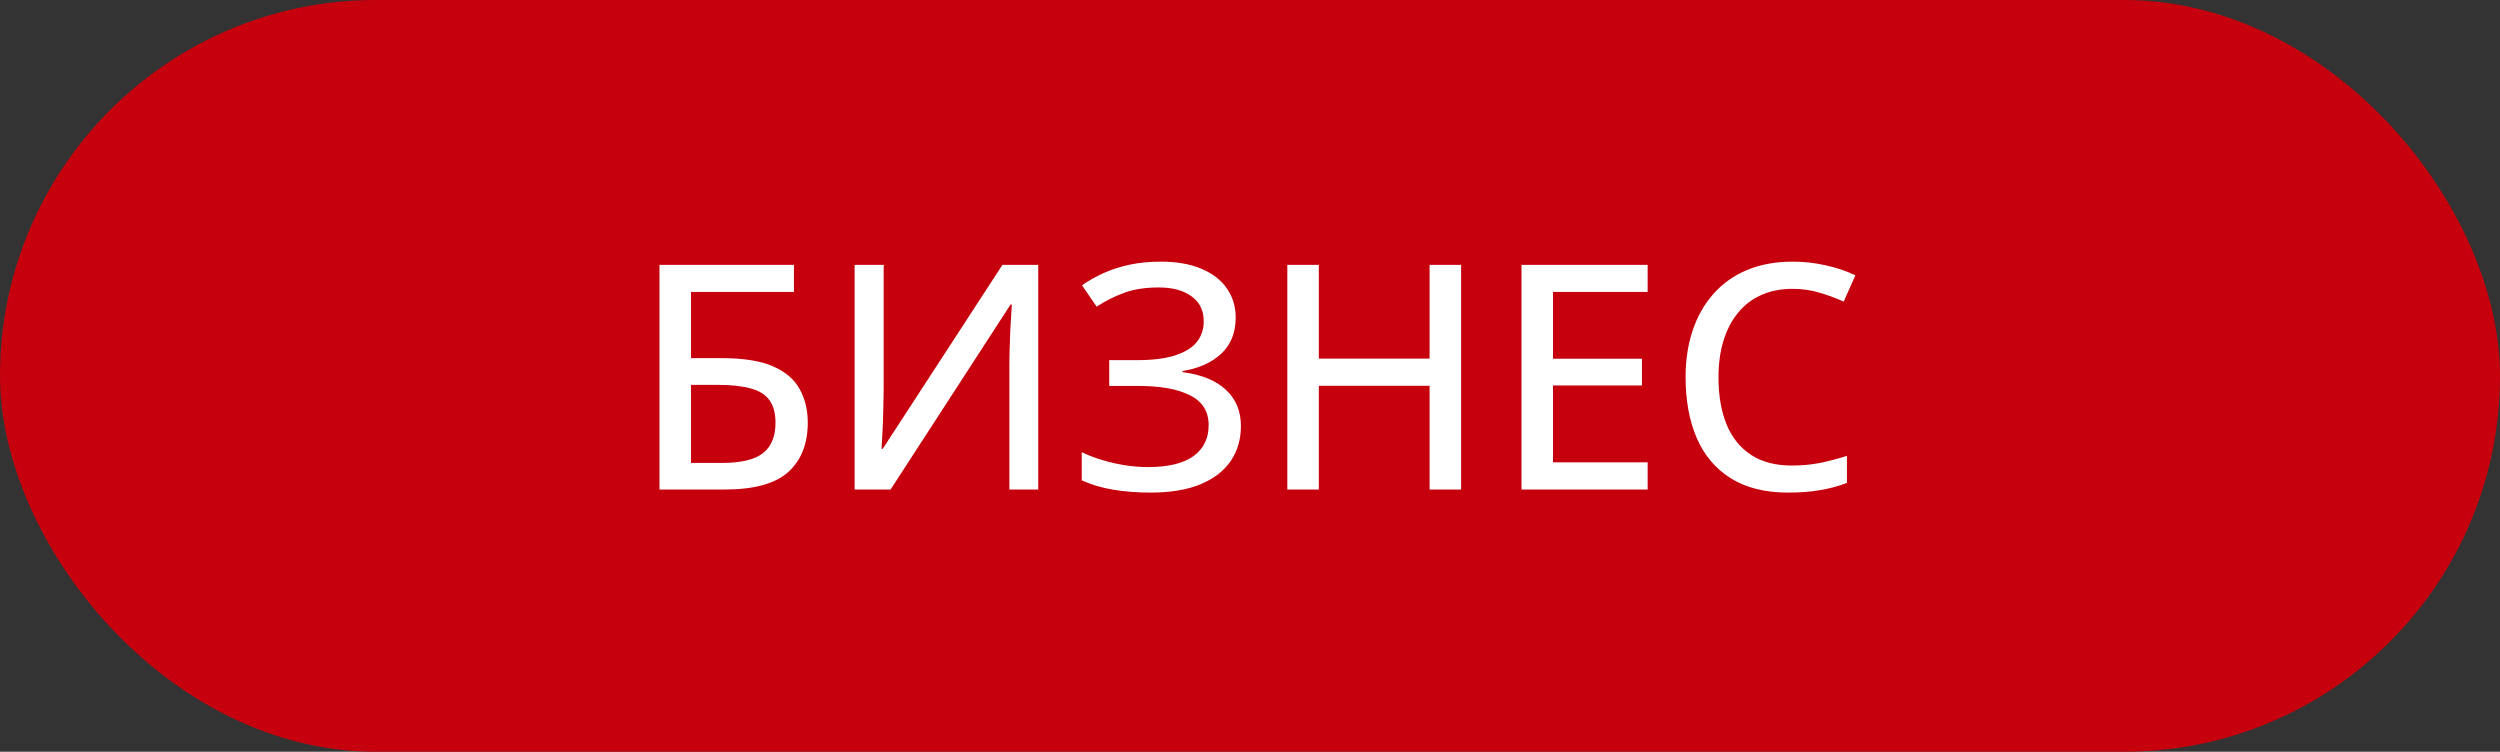
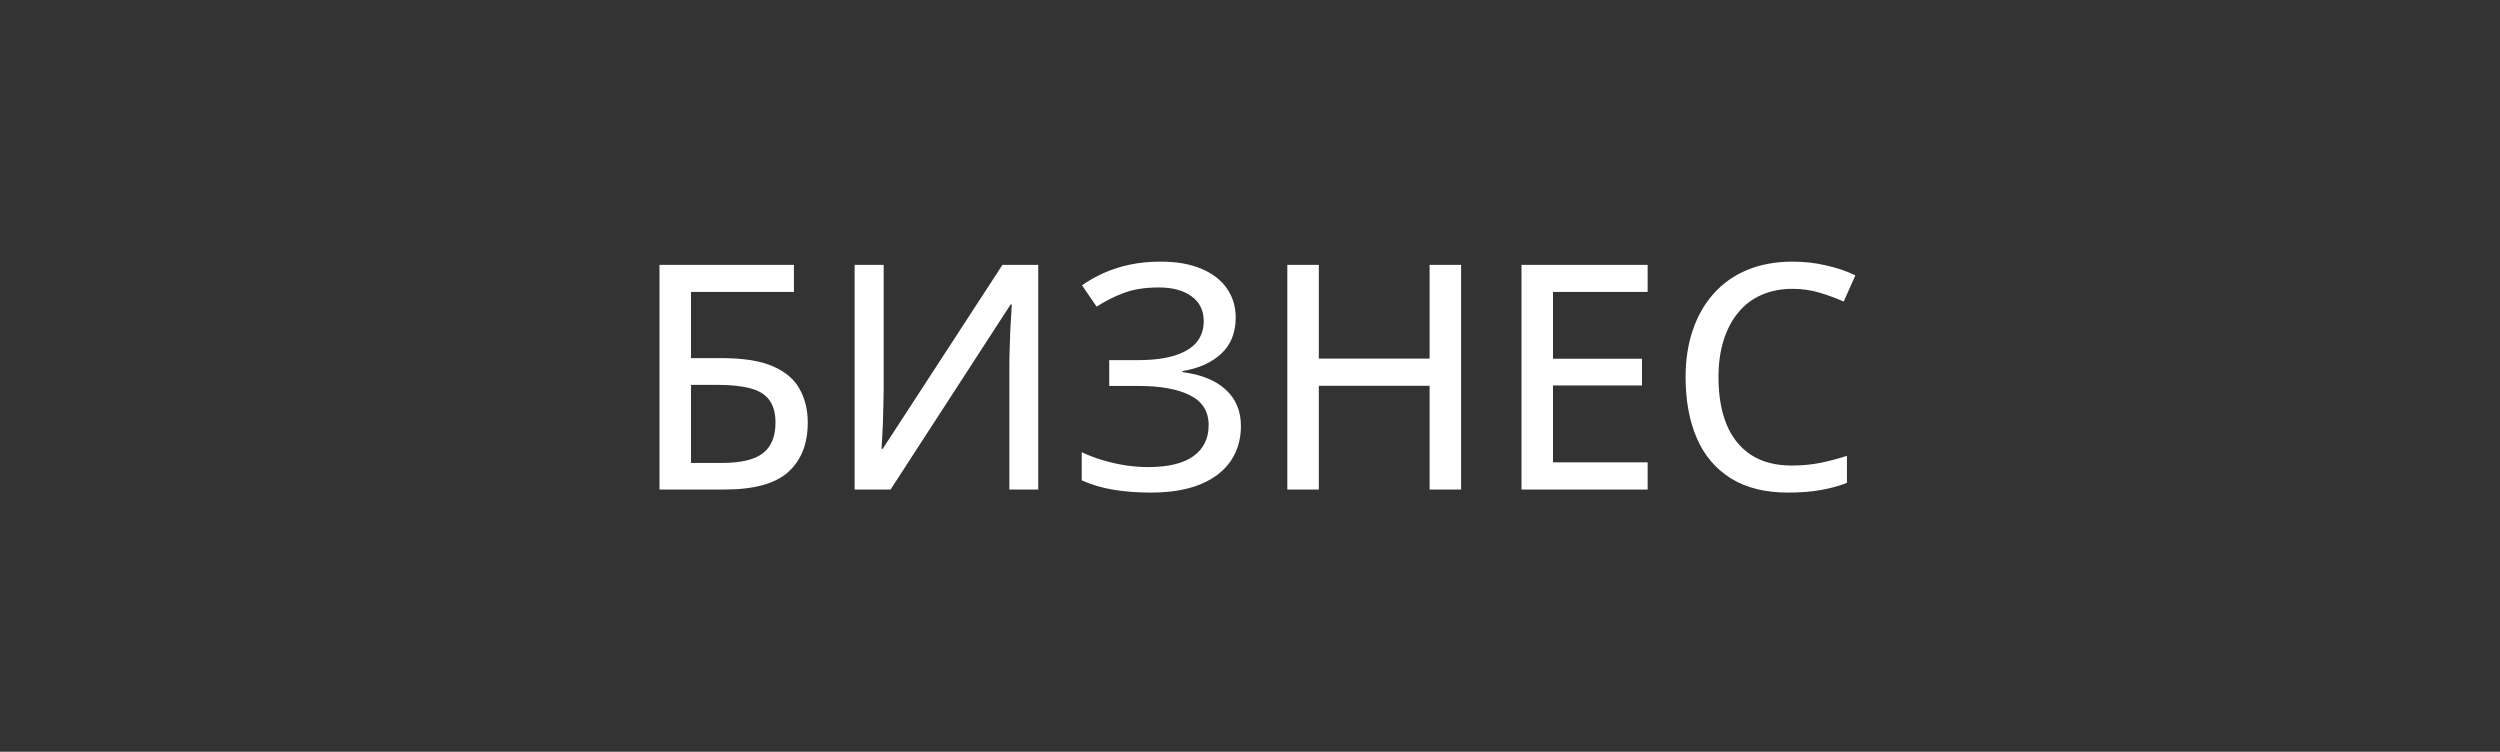
<svg xmlns="http://www.w3.org/2000/svg" width="286" height="86" viewBox="0 0 286 86" fill="none">
  <rect x="0" y="0" width="286" height="86" fill="#333333" stroke="none" />
-   <rect width="286" height="86" rx="43" fill="#C6000C" />
  <path d="M75.445 56V30.301H90.826V33.395H79.049V40.971H82.582C85.043 40.971 86.988 41.281 88.418 41.902C89.848 42.523 90.867 43.391 91.477 44.504C92.098 45.617 92.408 46.9 92.408 48.353C92.408 50.768 91.664 52.648 90.176 53.996C88.699 55.332 86.273 56 82.898 56H75.445ZM79.049 52.959H82.6C84.756 52.959 86.314 52.59 87.275 51.852C88.236 51.102 88.717 49.935 88.717 48.353C88.717 47.264 88.482 46.402 88.014 45.77C87.557 45.137 86.842 44.691 85.869 44.434C84.897 44.164 83.643 44.029 82.107 44.029H79.049V52.959ZM97.769 30.301H101.092V44.539C101.092 45.113 101.08 45.74 101.057 46.42C101.045 47.1 101.027 47.768 101.004 48.424C100.98 49.08 100.951 49.666 100.916 50.182C100.893 50.697 100.869 51.084 100.846 51.342H100.986L114.68 30.301H118.775V56H115.471V41.902C115.471 41.27 115.482 40.596 115.506 39.881C115.529 39.166 115.553 38.475 115.576 37.807C115.611 37.127 115.646 36.529 115.682 36.014C115.717 35.486 115.74 35.094 115.752 34.836H115.611L101.883 56H97.769V30.301ZM141.363 36.33C141.363 38.065 140.807 39.447 139.693 40.478C138.58 41.498 137.109 42.154 135.281 42.447V42.57C137.449 42.852 139.102 43.525 140.238 44.592C141.387 45.647 141.961 47.029 141.961 48.74C141.961 50.252 141.574 51.582 140.801 52.73C140.027 53.867 138.873 54.758 137.338 55.402C135.803 56.035 133.898 56.352 131.625 56.352C130.09 56.352 128.66 56.24 127.336 56.018C126.012 55.795 124.816 55.438 123.75 54.945V51.728C124.477 52.08 125.273 52.385 126.141 52.643C127.008 52.9 127.887 53.1 128.777 53.24C129.68 53.369 130.529 53.434 131.326 53.434C133.635 53.434 135.369 53.018 136.529 52.185C137.689 51.342 138.27 50.158 138.27 48.635C138.27 47.076 137.561 45.94 136.143 45.225C134.736 44.51 132.773 44.152 130.254 44.152H126.896V41.199H130.113C131.883 41.199 133.324 41.018 134.438 40.654C135.562 40.291 136.389 39.781 136.916 39.125C137.443 38.457 137.707 37.666 137.707 36.752C137.707 35.522 137.244 34.572 136.318 33.904C135.393 33.225 134.145 32.885 132.574 32.885C131.016 32.885 129.691 33.09 128.602 33.5C127.512 33.898 126.463 34.426 125.455 35.082L123.785 32.639C124.512 32.123 125.326 31.66 126.229 31.25C127.131 30.84 128.127 30.518 129.217 30.283C130.307 30.049 131.496 29.932 132.785 29.932C134.625 29.932 136.184 30.207 137.461 30.758C138.738 31.297 139.705 32.047 140.361 33.008C141.029 33.969 141.363 35.076 141.363 36.33ZM167.15 56H163.547V44.135H150.873V56H147.27V30.301H150.873V41.023H163.547V30.301H167.15V56ZM188.49 56H174.059V30.301H188.49V33.395H177.662V41.041H187.84V44.1H177.662V52.889H188.49V56ZM205.066 33.043C203.742 33.043 202.553 33.277 201.498 33.746C200.455 34.203 199.57 34.877 198.844 35.768C198.117 36.647 197.561 37.707 197.174 38.949C196.787 40.191 196.594 41.592 196.594 43.15C196.594 45.225 196.898 47.018 197.508 48.529C198.129 50.041 199.061 51.207 200.303 52.027C201.545 52.848 203.109 53.258 204.996 53.258C206.121 53.258 207.193 53.158 208.213 52.959C209.244 52.748 210.27 52.478 211.289 52.15V55.244C210.305 55.619 209.285 55.895 208.23 56.07C207.188 56.258 205.963 56.352 204.557 56.352C201.932 56.352 199.746 55.807 198 54.717C196.266 53.627 194.971 52.098 194.115 50.129C193.26 48.148 192.832 45.816 192.832 43.133C192.832 41.188 193.102 39.412 193.641 37.807C194.18 36.19 194.971 34.795 196.014 33.623C197.057 32.44 198.334 31.531 199.846 30.898C201.369 30.254 203.121 29.932 205.102 29.932C206.391 29.932 207.645 30.072 208.863 30.354C210.094 30.623 211.225 31.004 212.256 31.496L210.92 34.502C210.064 34.115 209.145 33.775 208.16 33.482C207.188 33.19 206.156 33.043 205.066 33.043Z" fill="white" />
</svg>